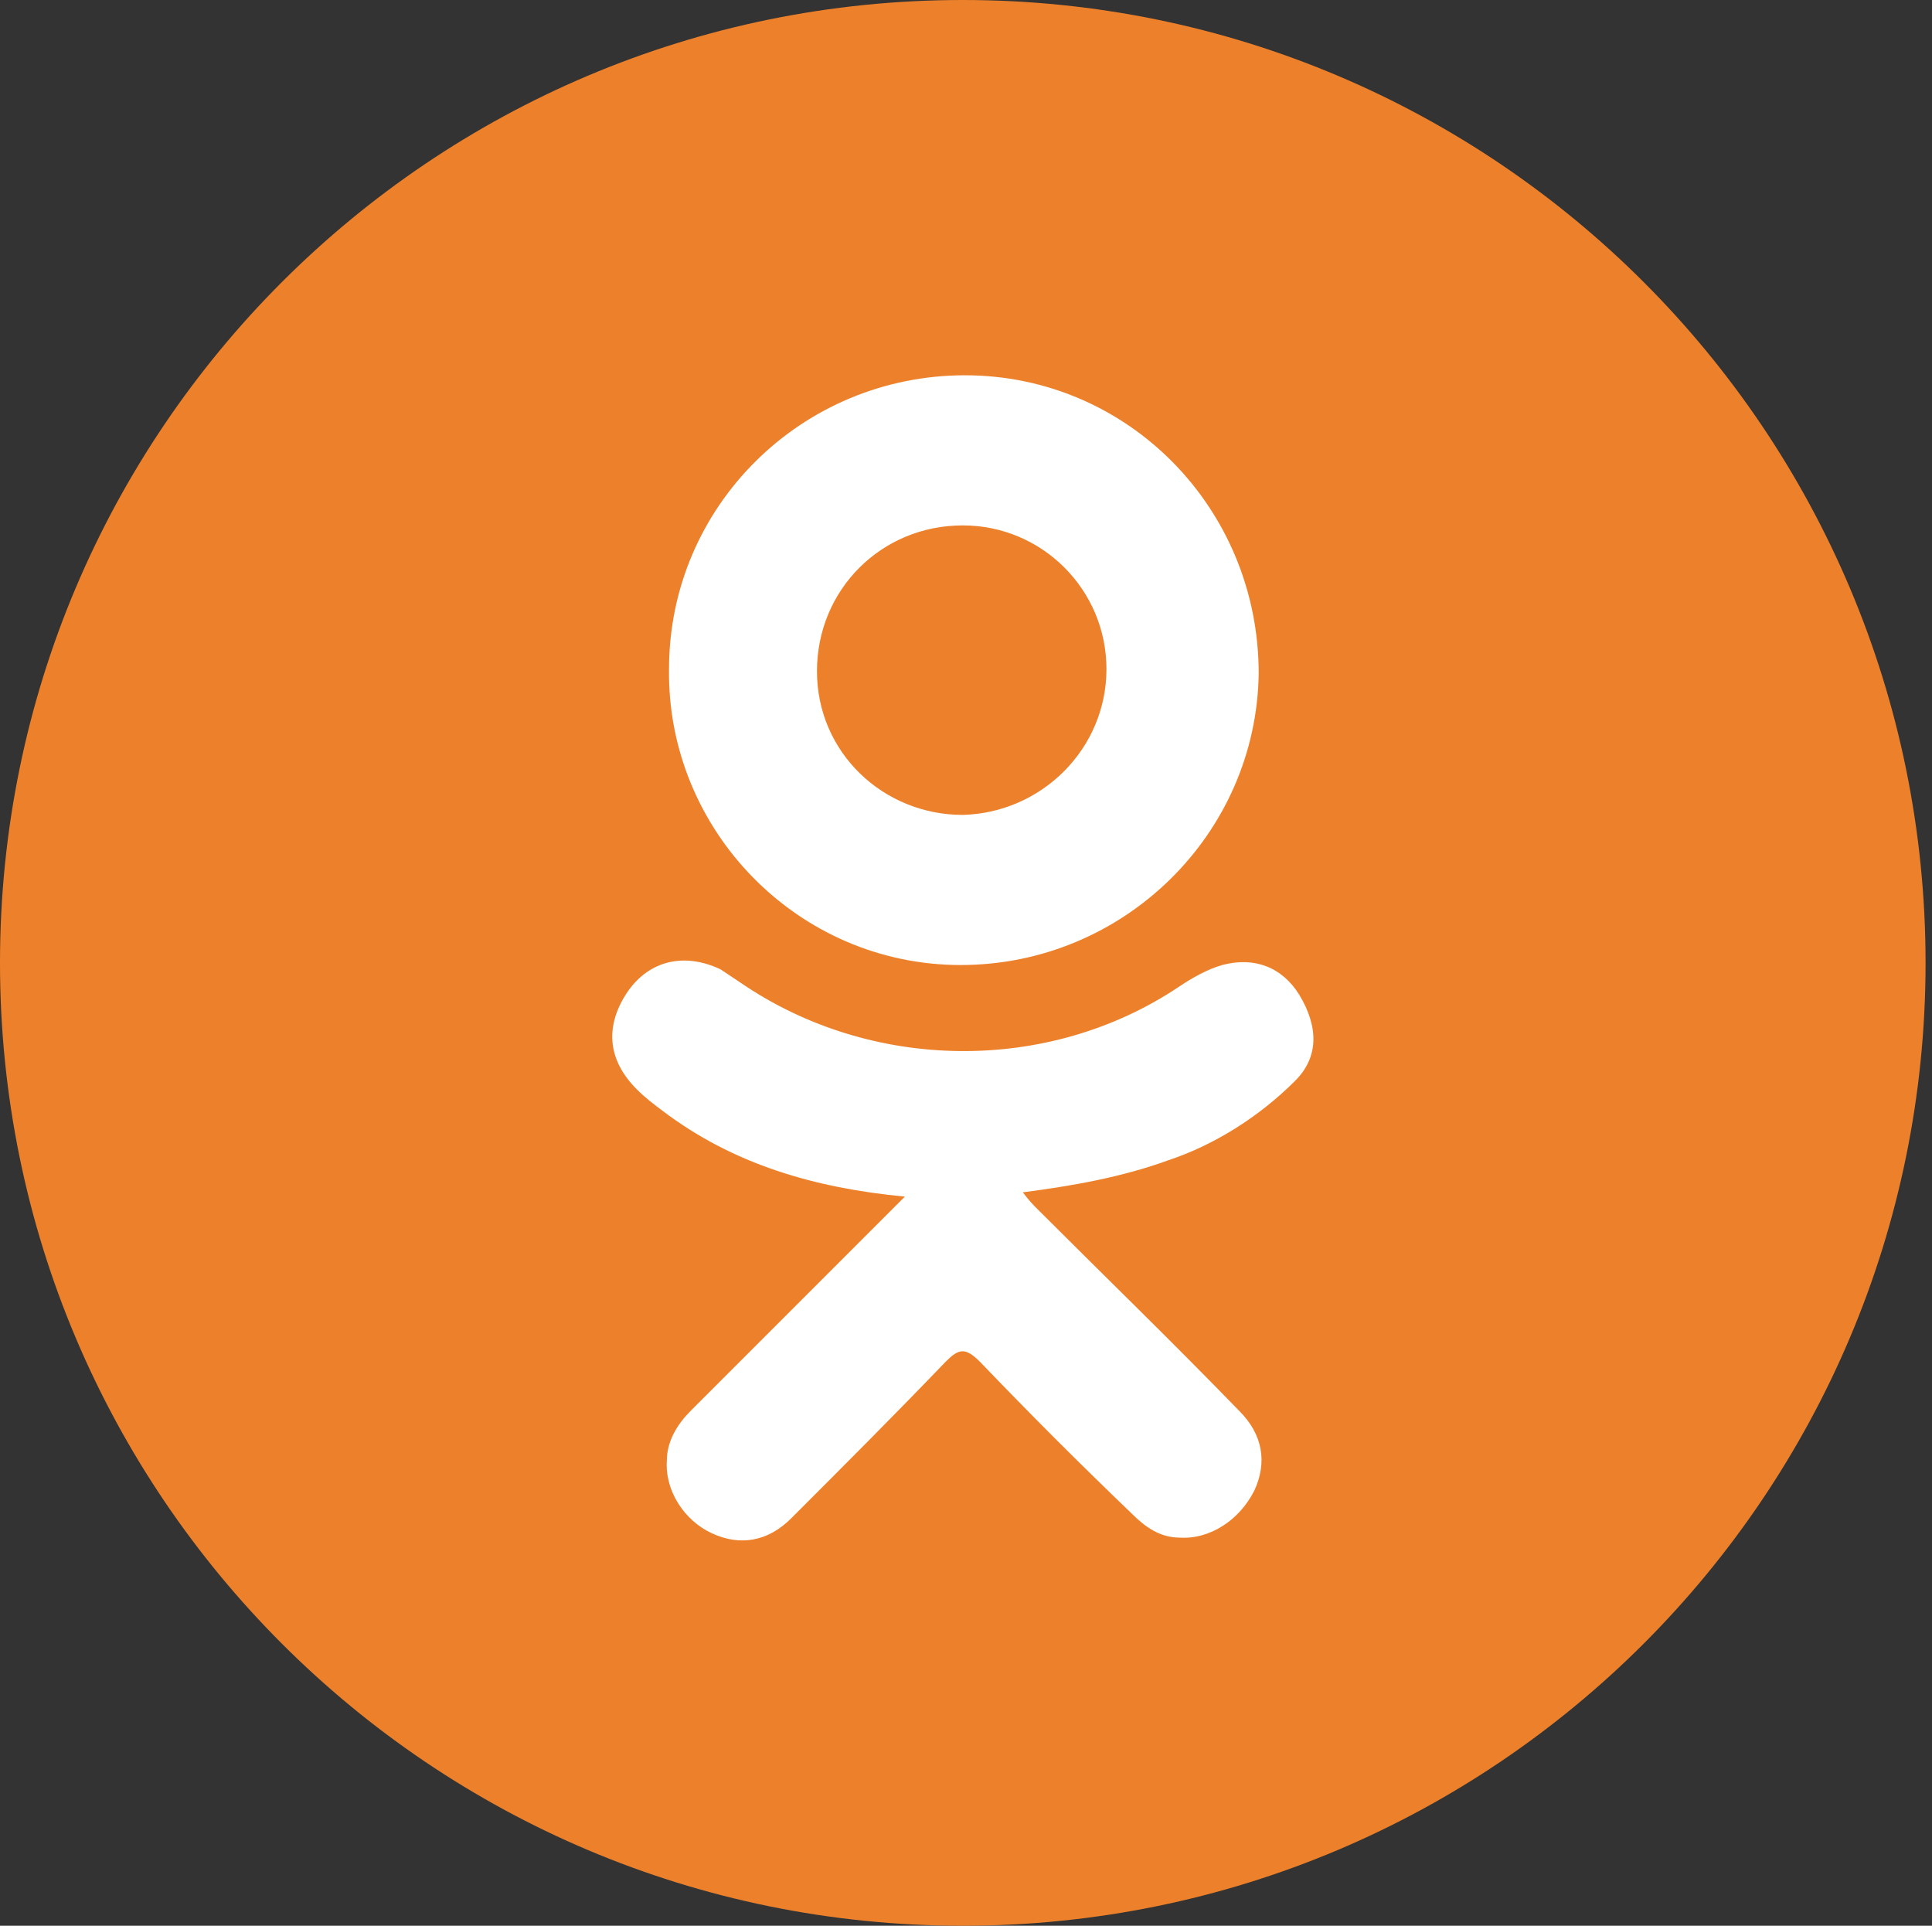
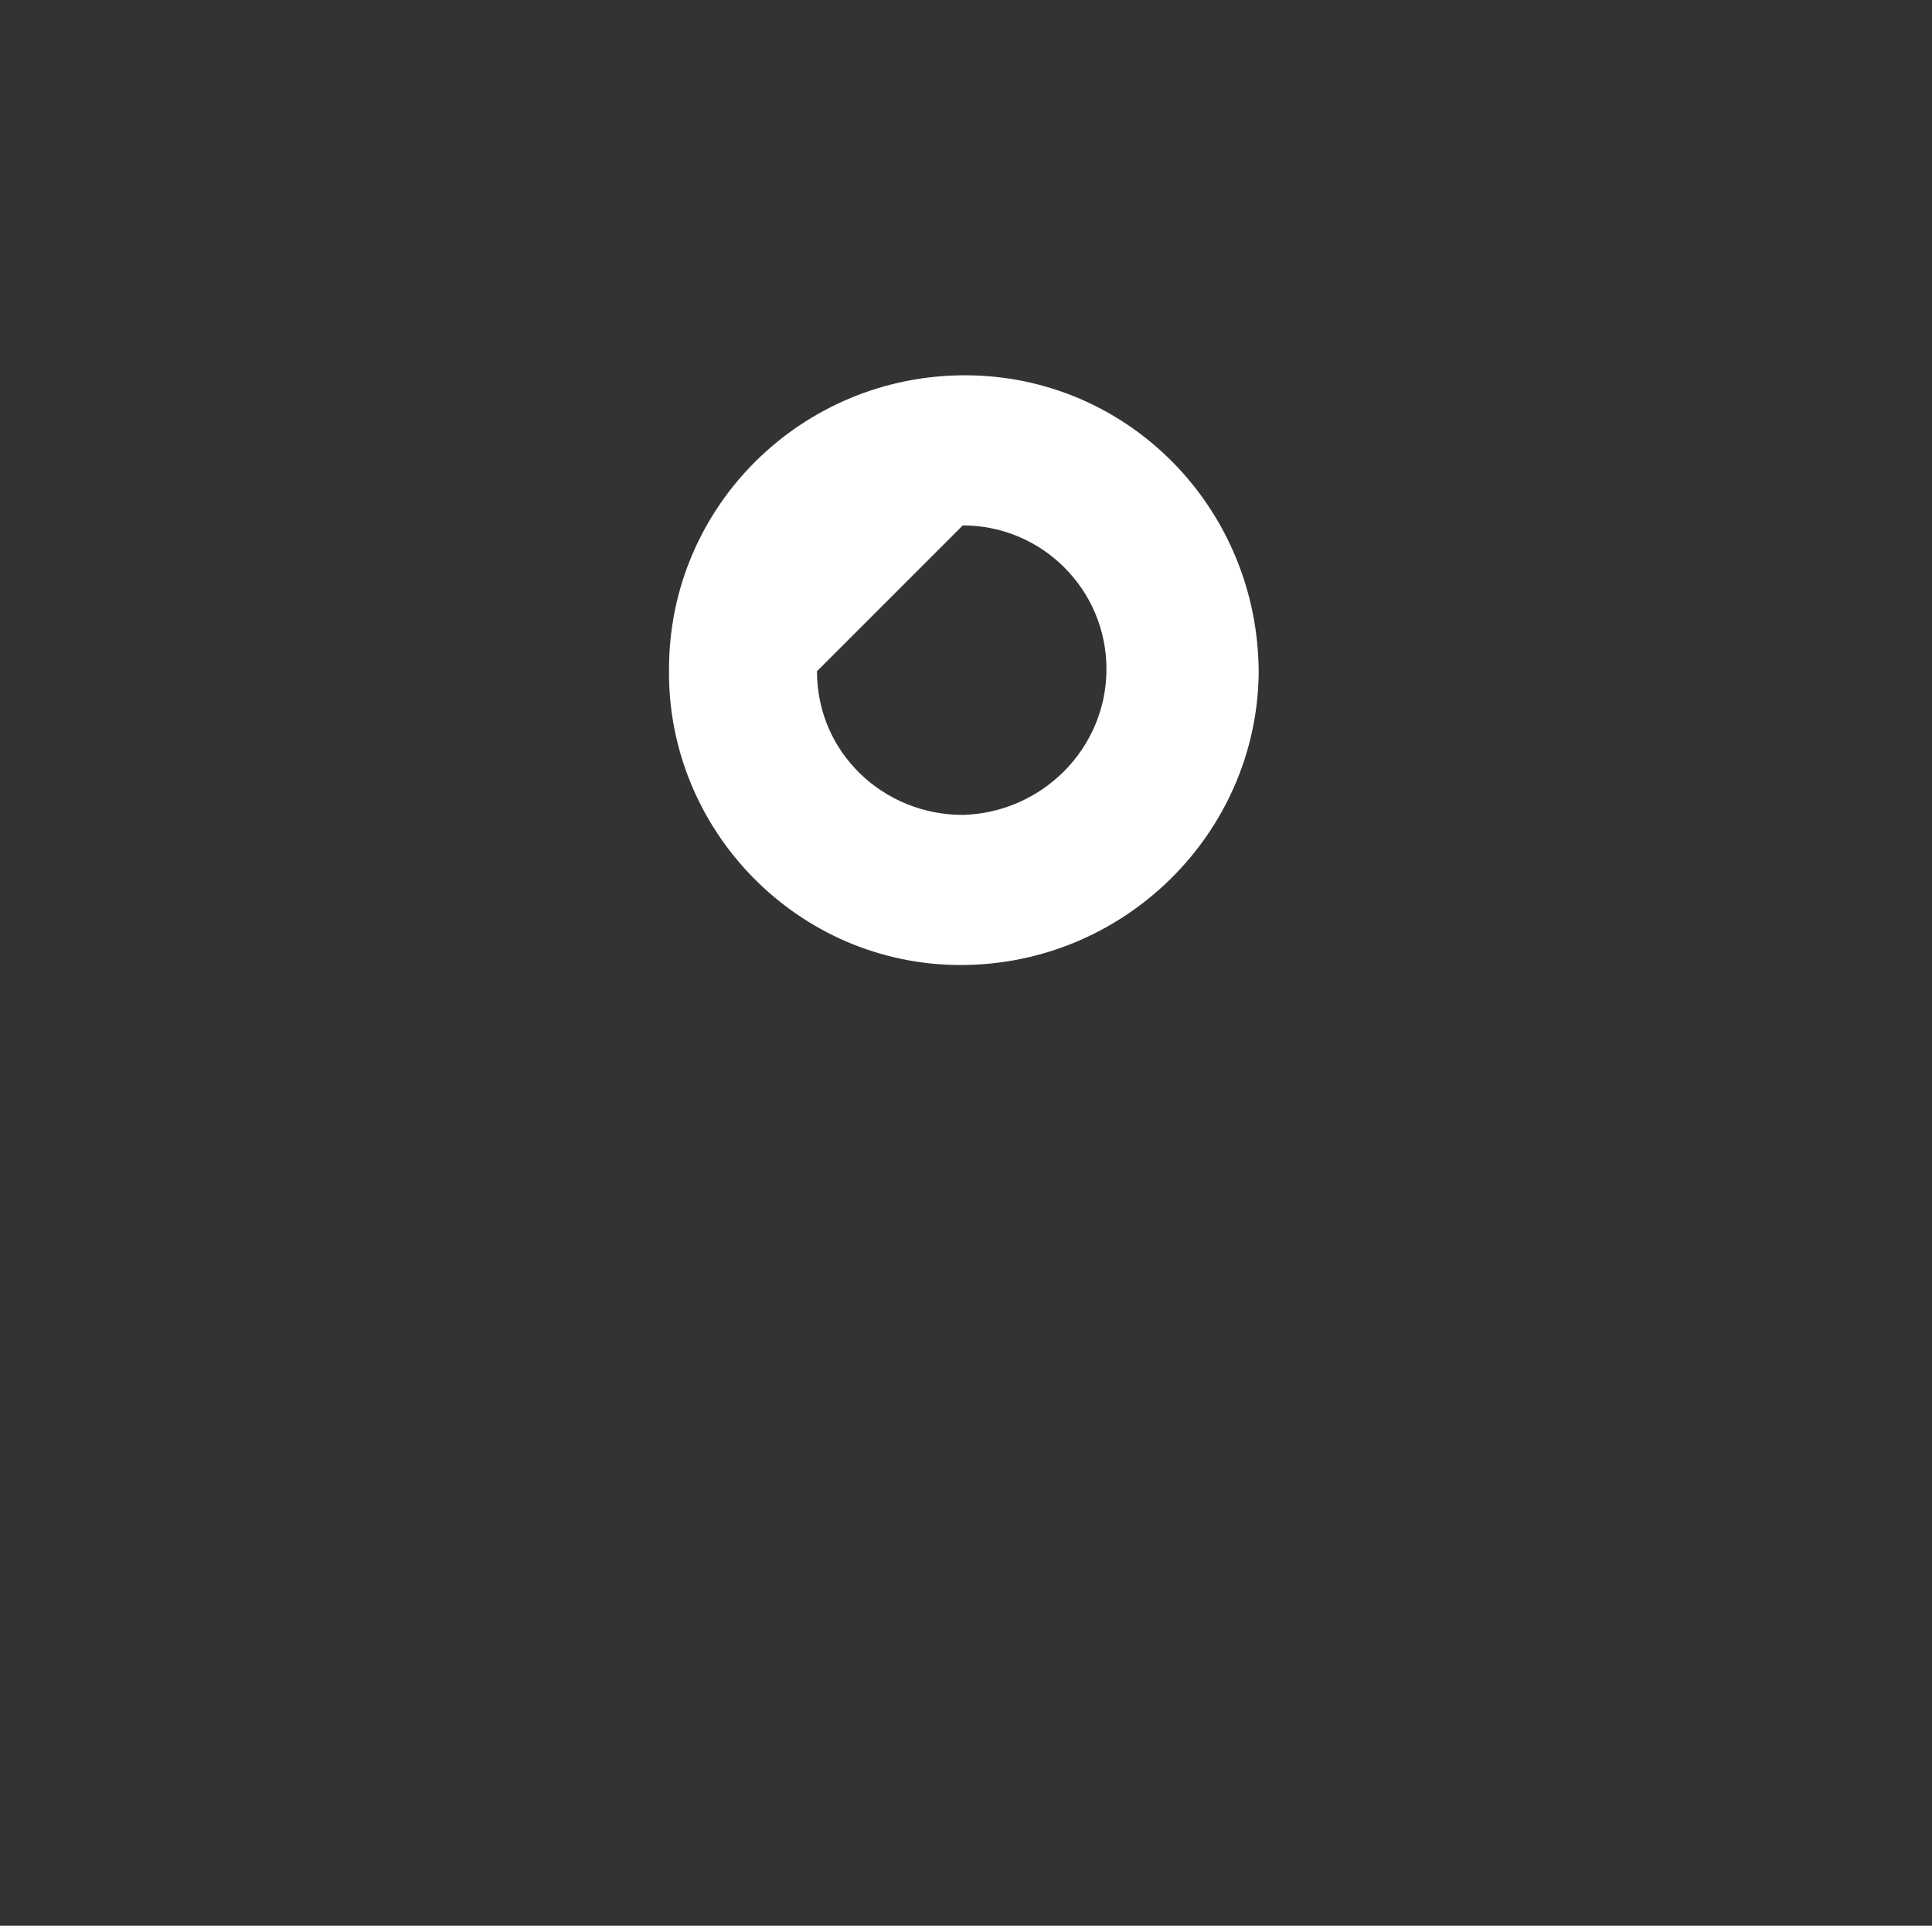
<svg xmlns="http://www.w3.org/2000/svg" version="1.1" id="Слой_1" x="0px" y="0px" viewBox="0 0 90.1 89.8" style="enable-background:new 0 0 90.1 89.8;" xml:space="preserve">
  <rect x="0" y="0" width="90.1" height="89.8" fill="#333333" stroke="none" />
  <style type="text/css">
	.st0{fill:#ED812B;}
	.st1{fill:#FFFFFF;}
</style>
  <g>
-     <path class="st0" d="M89.8,44.9c0,24.8-20.1,44.9-44.9,44.9S0,69.7,0,44.9C0,20.1,20.1,0,44.9,0S89.8,20.1,89.8,44.9L89.8,44.9z    M89.8,44.9" />
    <g>
-       <path class="st1" d="M44.8,45c7.6,0,13.8-6.1,13.9-13.6c0-7.7-6.1-13.9-13.7-13.9c-7.6,0-13.8,6.1-13.8,13.7    C31.1,38.7,37.2,45,44.8,45z M44.9,24.5c3.7,0,6.7,3,6.7,6.7c0,3.7-3,6.7-6.7,6.8c-3.7,0-6.8-2.9-6.8-6.7    C38.1,27.5,41.1,24.5,44.9,24.5z" />
-       <path class="st1" d="M60.4,50.4c1.1-1.1,1.1-2.5,0.2-4c-0.8-1.3-2.1-1.8-3.6-1.4c-0.7,0.2-1.4,0.6-2,1c-6.1,4.1-14.4,4-20.5-0.2    c-0.3-0.2-0.6-0.4-0.9-0.6c-1.7-0.8-3.3-0.4-4.3,1c-1.1,1.6-1,3.2,0.4,4.6c0.4,0.4,0.8,0.7,1.2,1c3.3,2.5,7.1,3.6,11.3,4    c-0.3,0.3-0.5,0.5-0.7,0.7c-3.1,3.1-6.2,6.2-9.3,9.3c-0.6,0.6-1.1,1.4-1.1,2.3c-0.1,1.4,0.8,2.8,2.1,3.4c1.3,0.6,2.6,0.4,3.7-0.7    c2.4-2.4,4.8-4.8,7.2-7.3c0.6-0.6,0.9-0.7,1.6,0c2.3,2.4,4.7,4.8,7.1,7.1c0.6,0.6,1.3,1.1,2.2,1.1c1.4,0.1,2.8-0.8,3.5-2.2    c0.6-1.3,0.4-2.6-0.7-3.7c-3.1-3.2-6.3-6.3-9.4-9.4c-0.2-0.2-0.4-0.4-0.7-0.8c2.3-0.3,4.6-0.7,6.8-1.5    C56.6,53.4,58.7,52.1,60.4,50.4z" />
+       <path class="st1" d="M44.8,45c7.6,0,13.8-6.1,13.9-13.6c0-7.7-6.1-13.9-13.7-13.9c-7.6,0-13.8,6.1-13.8,13.7    C31.1,38.7,37.2,45,44.8,45z M44.9,24.5c3.7,0,6.7,3,6.7,6.7c0,3.7-3,6.7-6.7,6.8c-3.7,0-6.8-2.9-6.8-6.7    z" />
    </g>
  </g>
</svg>